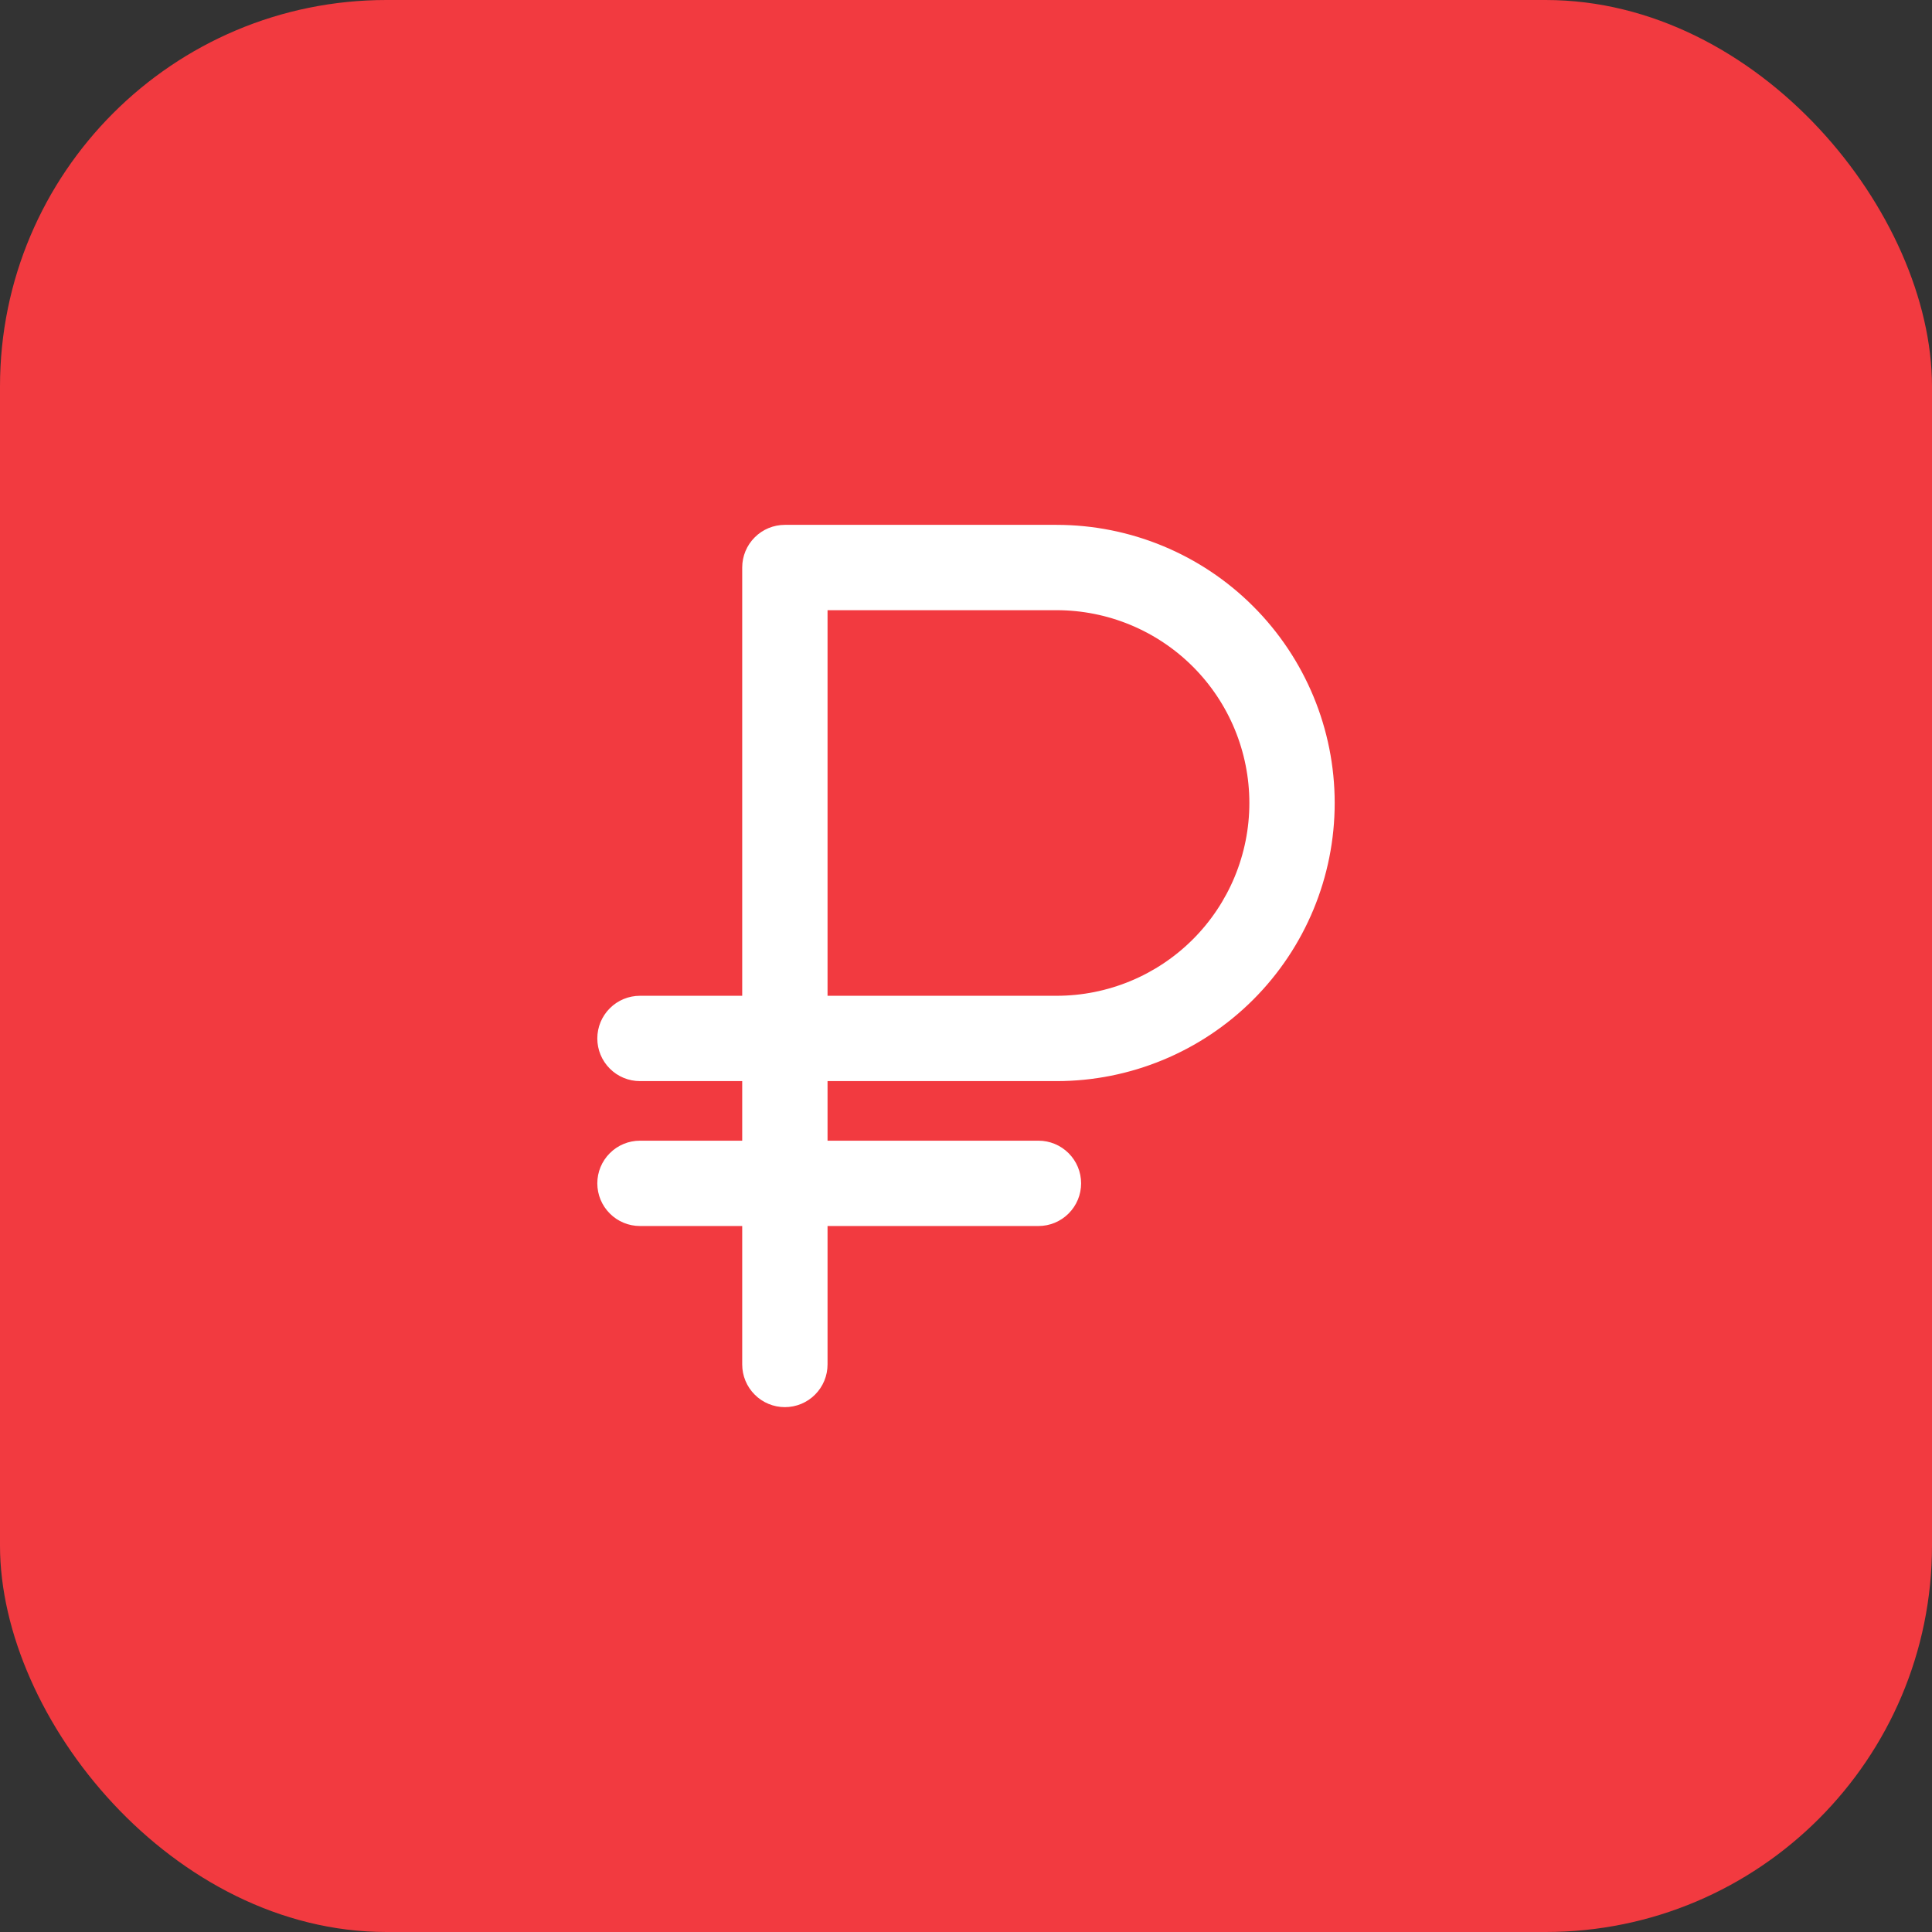
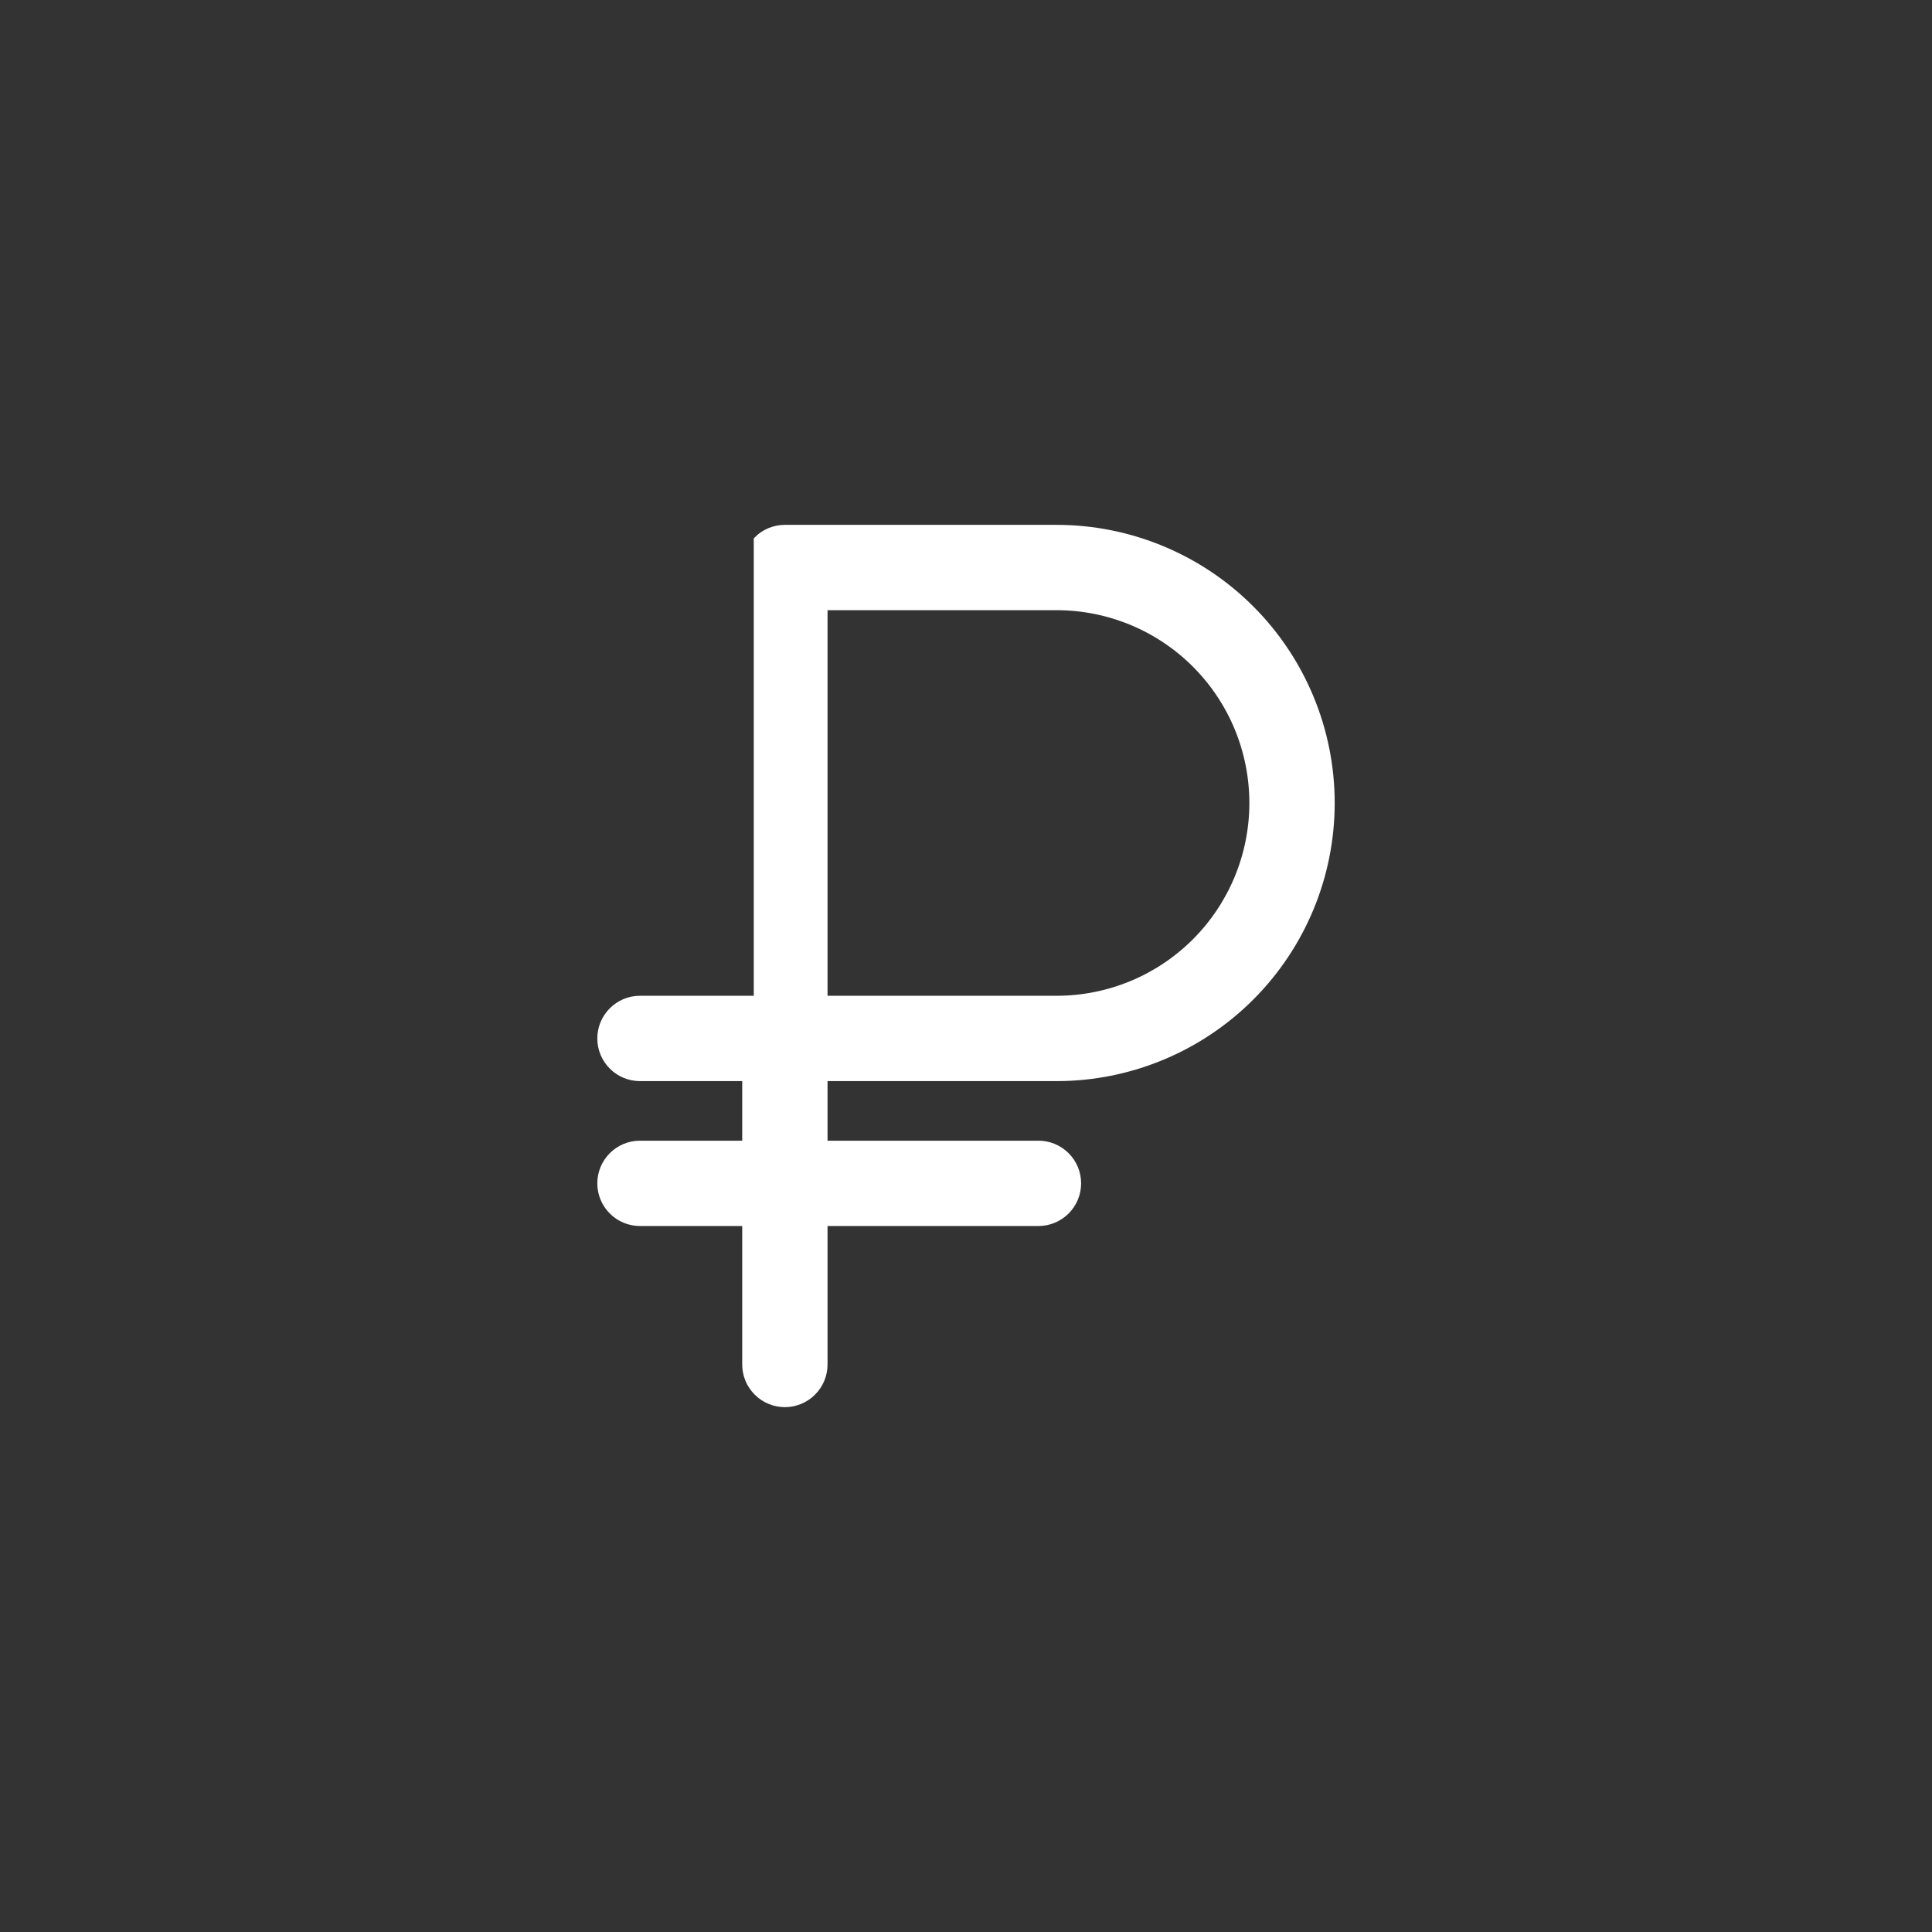
<svg xmlns="http://www.w3.org/2000/svg" width="60" height="60" viewBox="0 0 60 60" fill="none">
  <rect x="0" y="0" width="60" height="60" fill="#333333" stroke="none" />
-   <rect width="60" height="60" rx="12" fill="#F23A40" />
-   <path d="M32.812 33.475C35.077 33.475 37.248 32.575 38.849 30.974C40.45 29.373 41.35 27.202 41.35 24.938C41.35 22.673 40.45 20.502 38.849 18.901C37.248 17.299 35.077 16.4 32.812 16.4H24.375C24.05 16.4 23.738 16.529 23.509 16.759C23.279 16.988 23.15 17.3 23.15 17.625V31.025H19.875C19.55 31.025 19.238 31.154 19.009 31.384C18.779 31.613 18.65 31.925 18.65 32.25C18.65 32.575 18.779 32.886 19.009 33.116C19.238 33.346 19.55 33.475 19.875 33.475H23.15V35.525H19.875C19.55 35.525 19.238 35.654 19.009 35.884C18.779 36.114 18.65 36.425 18.65 36.75C18.65 37.075 18.779 37.386 19.009 37.616C19.238 37.846 19.55 37.975 19.875 37.975H23.15V42.375C23.15 42.7 23.279 43.011 23.509 43.241C23.738 43.471 24.05 43.6 24.375 43.6C24.7 43.6 25.012 43.471 25.241 43.241C25.471 43.011 25.6 42.7 25.6 42.375V37.975H32.25C32.575 37.975 32.886 37.846 33.116 37.616C33.346 37.386 33.475 37.075 33.475 36.75C33.475 36.425 33.346 36.114 33.116 35.884C32.886 35.654 32.575 35.525 32.25 35.525H25.6V33.475H32.812ZM25.6 18.85H32.812C34.427 18.85 35.975 19.491 37.117 20.633C38.259 21.775 38.9 23.323 38.9 24.938C38.9 26.552 38.259 28.1 37.117 29.242C35.975 30.384 34.427 31.025 32.812 31.025H25.6V18.85Z" fill="white" stroke="white" stroke-width="0.2" />
+   <path d="M32.812 33.475C35.077 33.475 37.248 32.575 38.849 30.974C40.45 29.373 41.35 27.202 41.35 24.938C41.35 22.673 40.45 20.502 38.849 18.901C37.248 17.299 35.077 16.4 32.812 16.4H24.375C24.05 16.4 23.738 16.529 23.509 16.759V31.025H19.875C19.55 31.025 19.238 31.154 19.009 31.384C18.779 31.613 18.65 31.925 18.65 32.25C18.65 32.575 18.779 32.886 19.009 33.116C19.238 33.346 19.55 33.475 19.875 33.475H23.15V35.525H19.875C19.55 35.525 19.238 35.654 19.009 35.884C18.779 36.114 18.65 36.425 18.65 36.75C18.65 37.075 18.779 37.386 19.009 37.616C19.238 37.846 19.55 37.975 19.875 37.975H23.15V42.375C23.15 42.7 23.279 43.011 23.509 43.241C23.738 43.471 24.05 43.6 24.375 43.6C24.7 43.6 25.012 43.471 25.241 43.241C25.471 43.011 25.6 42.7 25.6 42.375V37.975H32.25C32.575 37.975 32.886 37.846 33.116 37.616C33.346 37.386 33.475 37.075 33.475 36.75C33.475 36.425 33.346 36.114 33.116 35.884C32.886 35.654 32.575 35.525 32.25 35.525H25.6V33.475H32.812ZM25.6 18.85H32.812C34.427 18.85 35.975 19.491 37.117 20.633C38.259 21.775 38.9 23.323 38.9 24.938C38.9 26.552 38.259 28.1 37.117 29.242C35.975 30.384 34.427 31.025 32.812 31.025H25.6V18.85Z" fill="white" stroke="white" stroke-width="0.2" />
</svg>